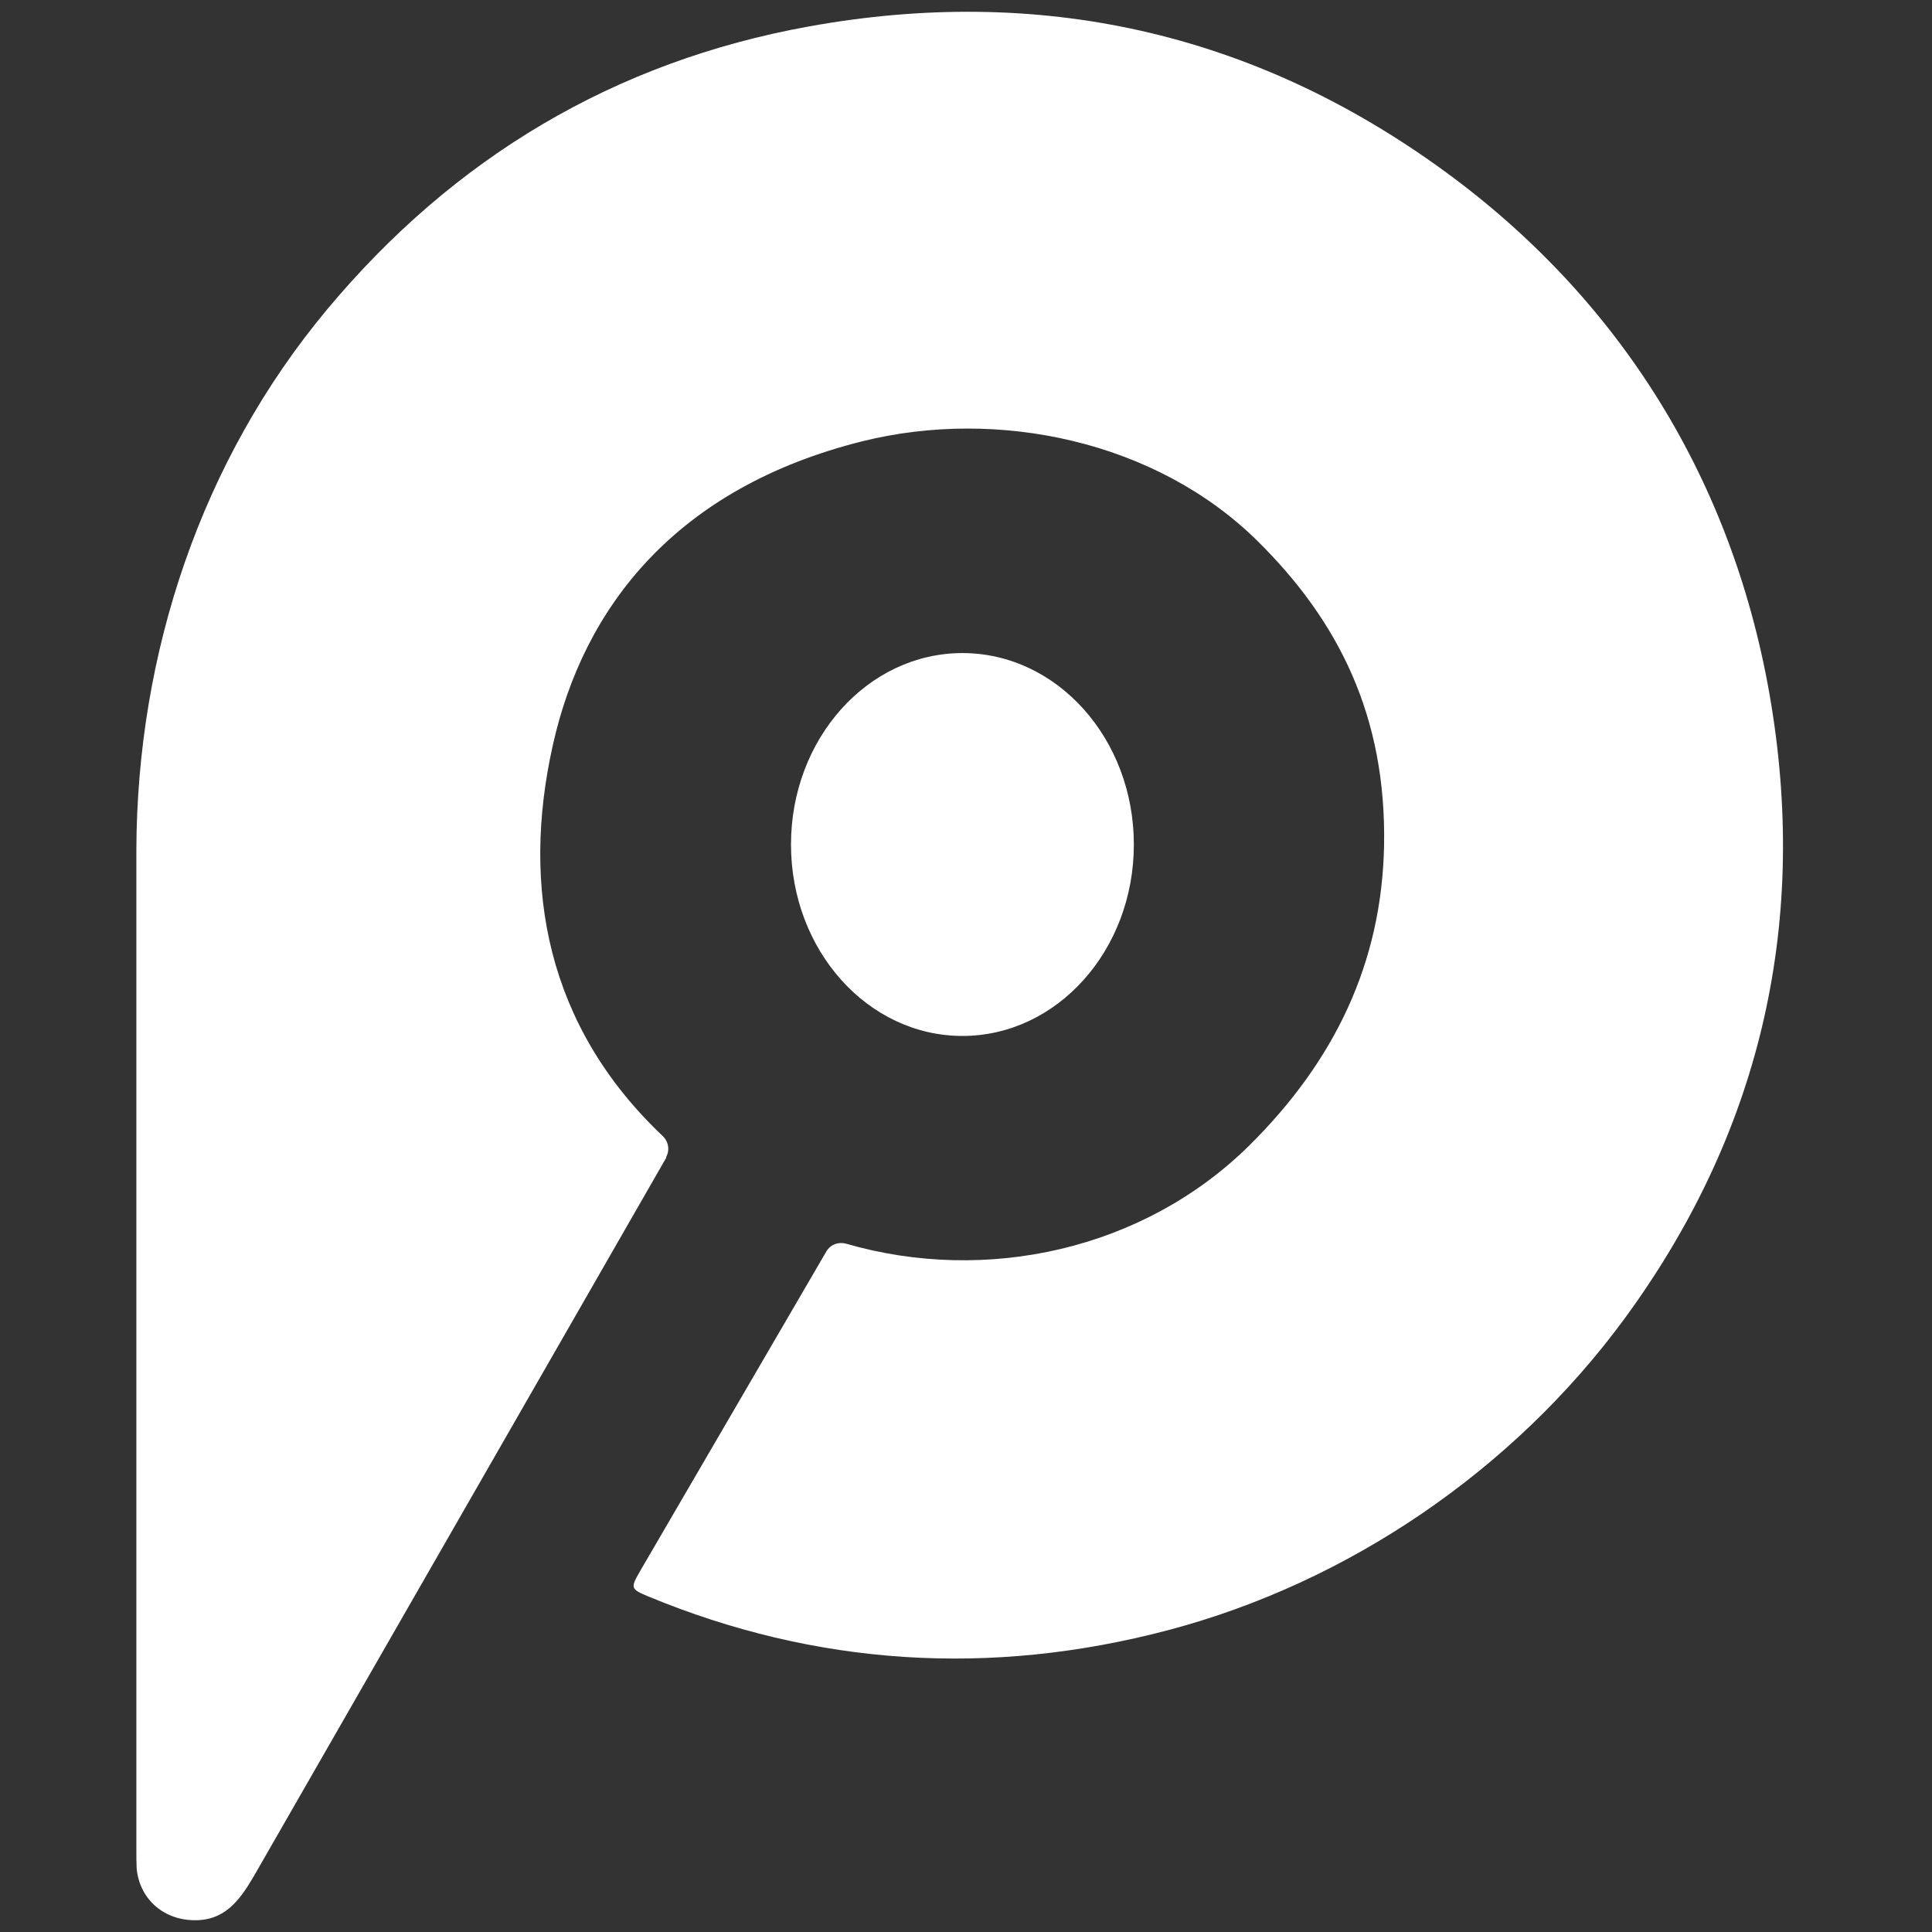
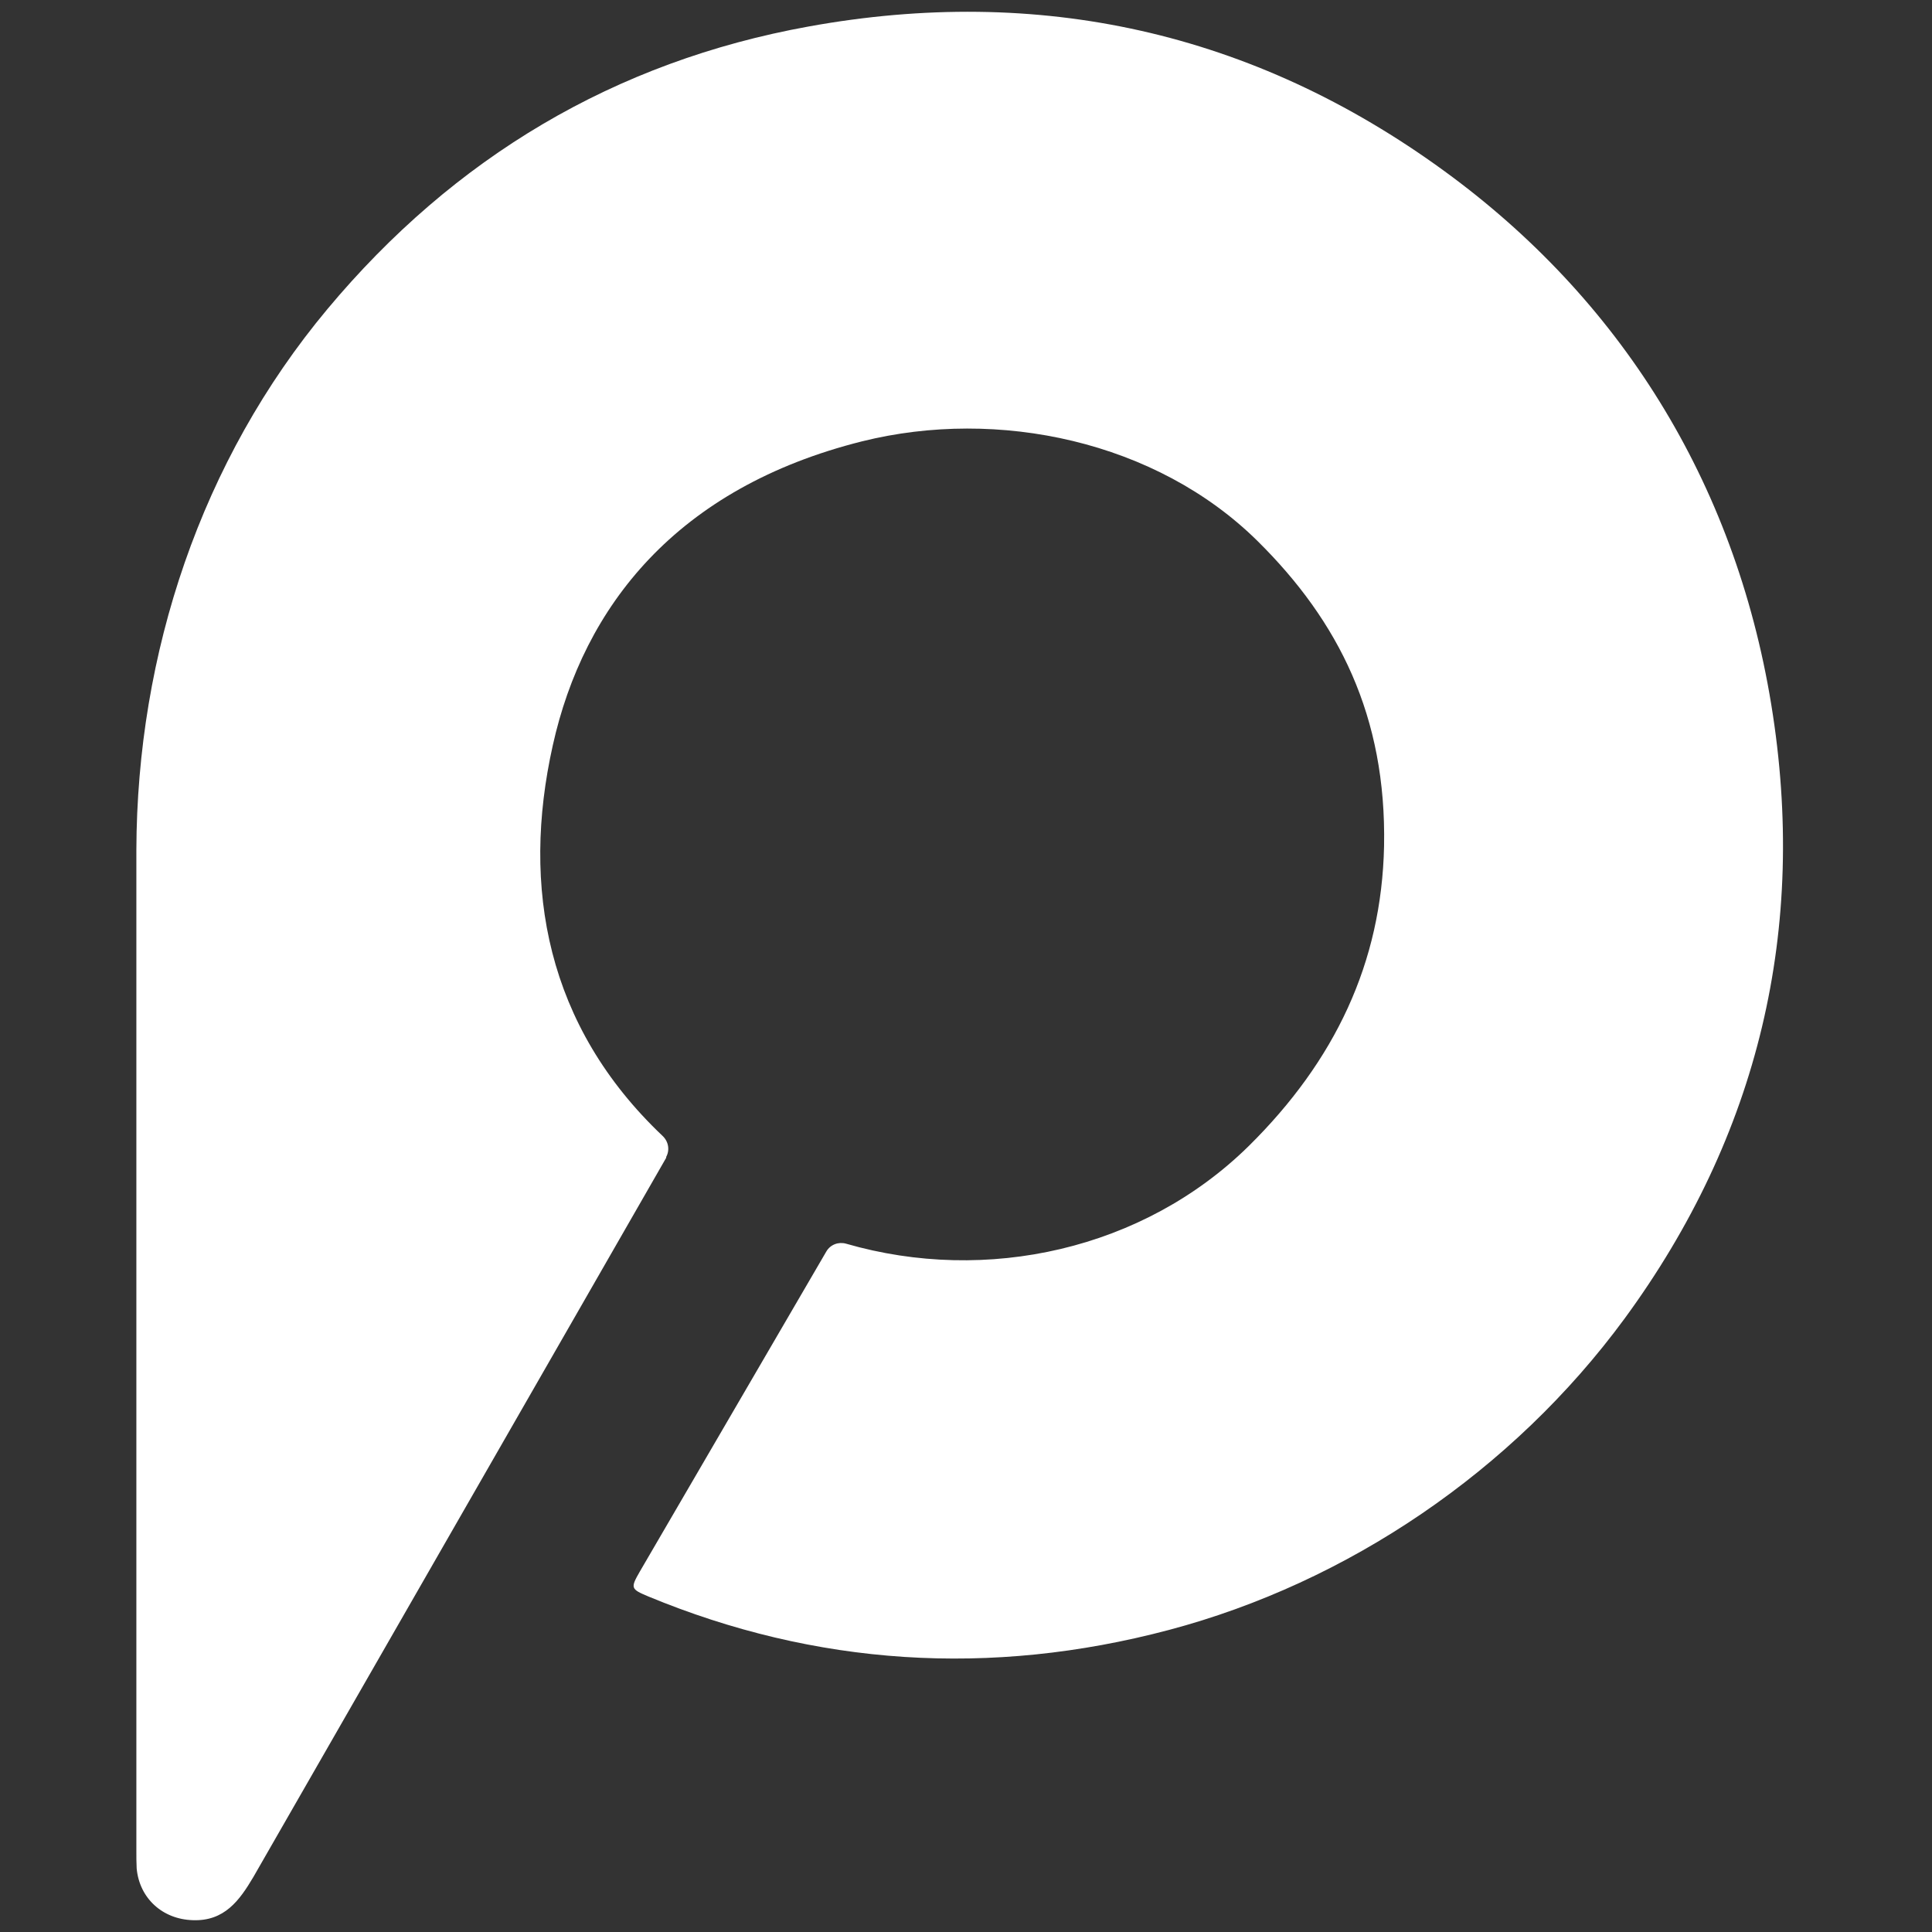
<svg xmlns="http://www.w3.org/2000/svg" width="409" height="409" viewBox="0 0 409 409" fill="none">
  <rect x="0" y="0" width="409" height="409" fill="#333333" stroke="none" />
  <path d="M140.282 240.483C141.52 241.655 141.846 243.48 140.999 244.978L141.064 245.043L53.627 397.375C50.695 402.326 47.502 406.757 40.791 406.496C34.406 406.301 29.52 401.87 28.933 395.55C28.868 394.312 28.868 393.074 28.868 391.836V179.954C28.998 138.32 42.551 97.469 69.329 65.413C96.108 33.357 130.118 13.028 171.231 5.601C219.771 -3.195 265.118 6.578 305.775 36.224C342.717 63.132 367.215 101.704 374.969 149.136C382.722 196.569 372.362 240.352 343.89 279.184C320.239 311.371 285.316 335.022 247.461 345.056C209.607 355.089 172.599 352.613 137.22 337.954C133.506 336.39 133.441 336.195 135.461 332.676L174.944 264.916C175.791 263.482 177.485 262.831 179.114 263.287C208.825 271.887 242.053 264.59 264.401 242.568C282.58 224.585 292.483 203.866 293.004 179.107C293.525 151.612 283.361 131.479 266.226 114.539C244.79 93.364 211.301 86.262 182.502 93.429C143.214 103.267 123.538 128.417 117.022 157.802C110.311 187.838 115.719 217.223 140.282 240.483Z" fill="white" />
-   <path d="M240.034 178.781C240.034 201.163 223.786 219.307 203.743 219.307C183.7 219.307 167.452 201.163 167.452 178.781C167.452 156.399 183.7 138.255 203.743 138.255C223.786 138.255 240.034 156.399 240.034 178.781Z" fill="white" />
</svg>